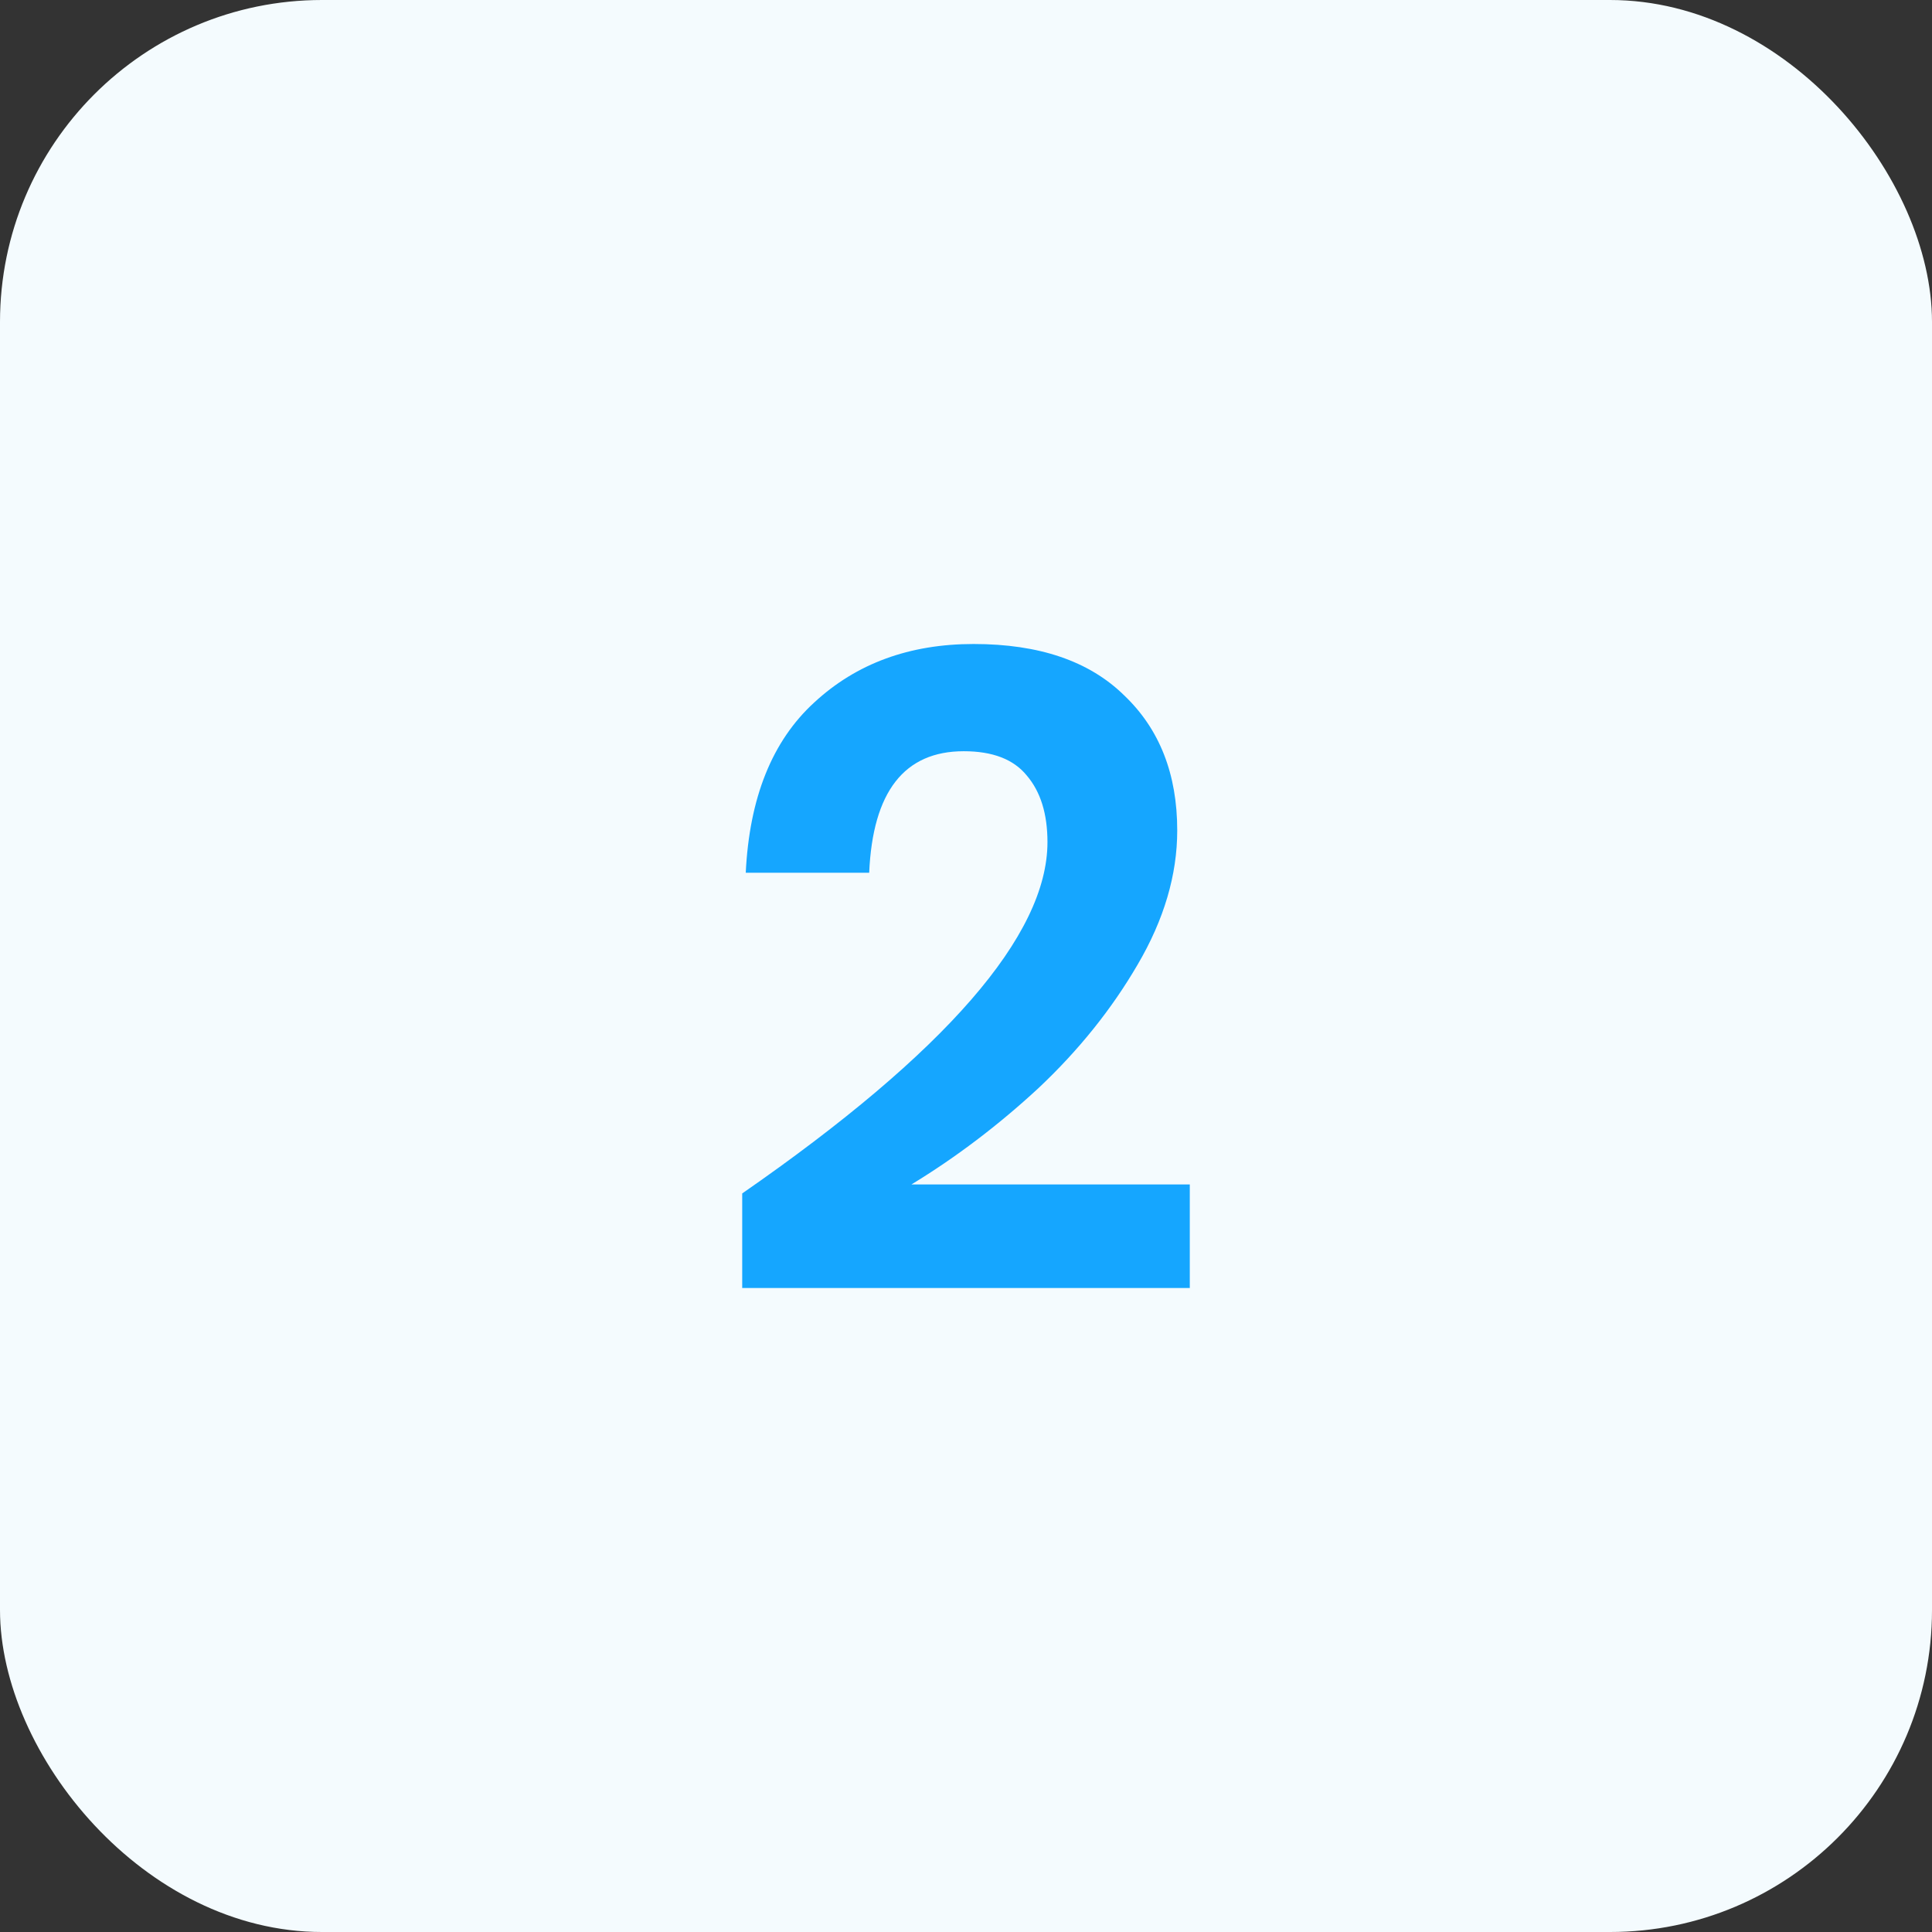
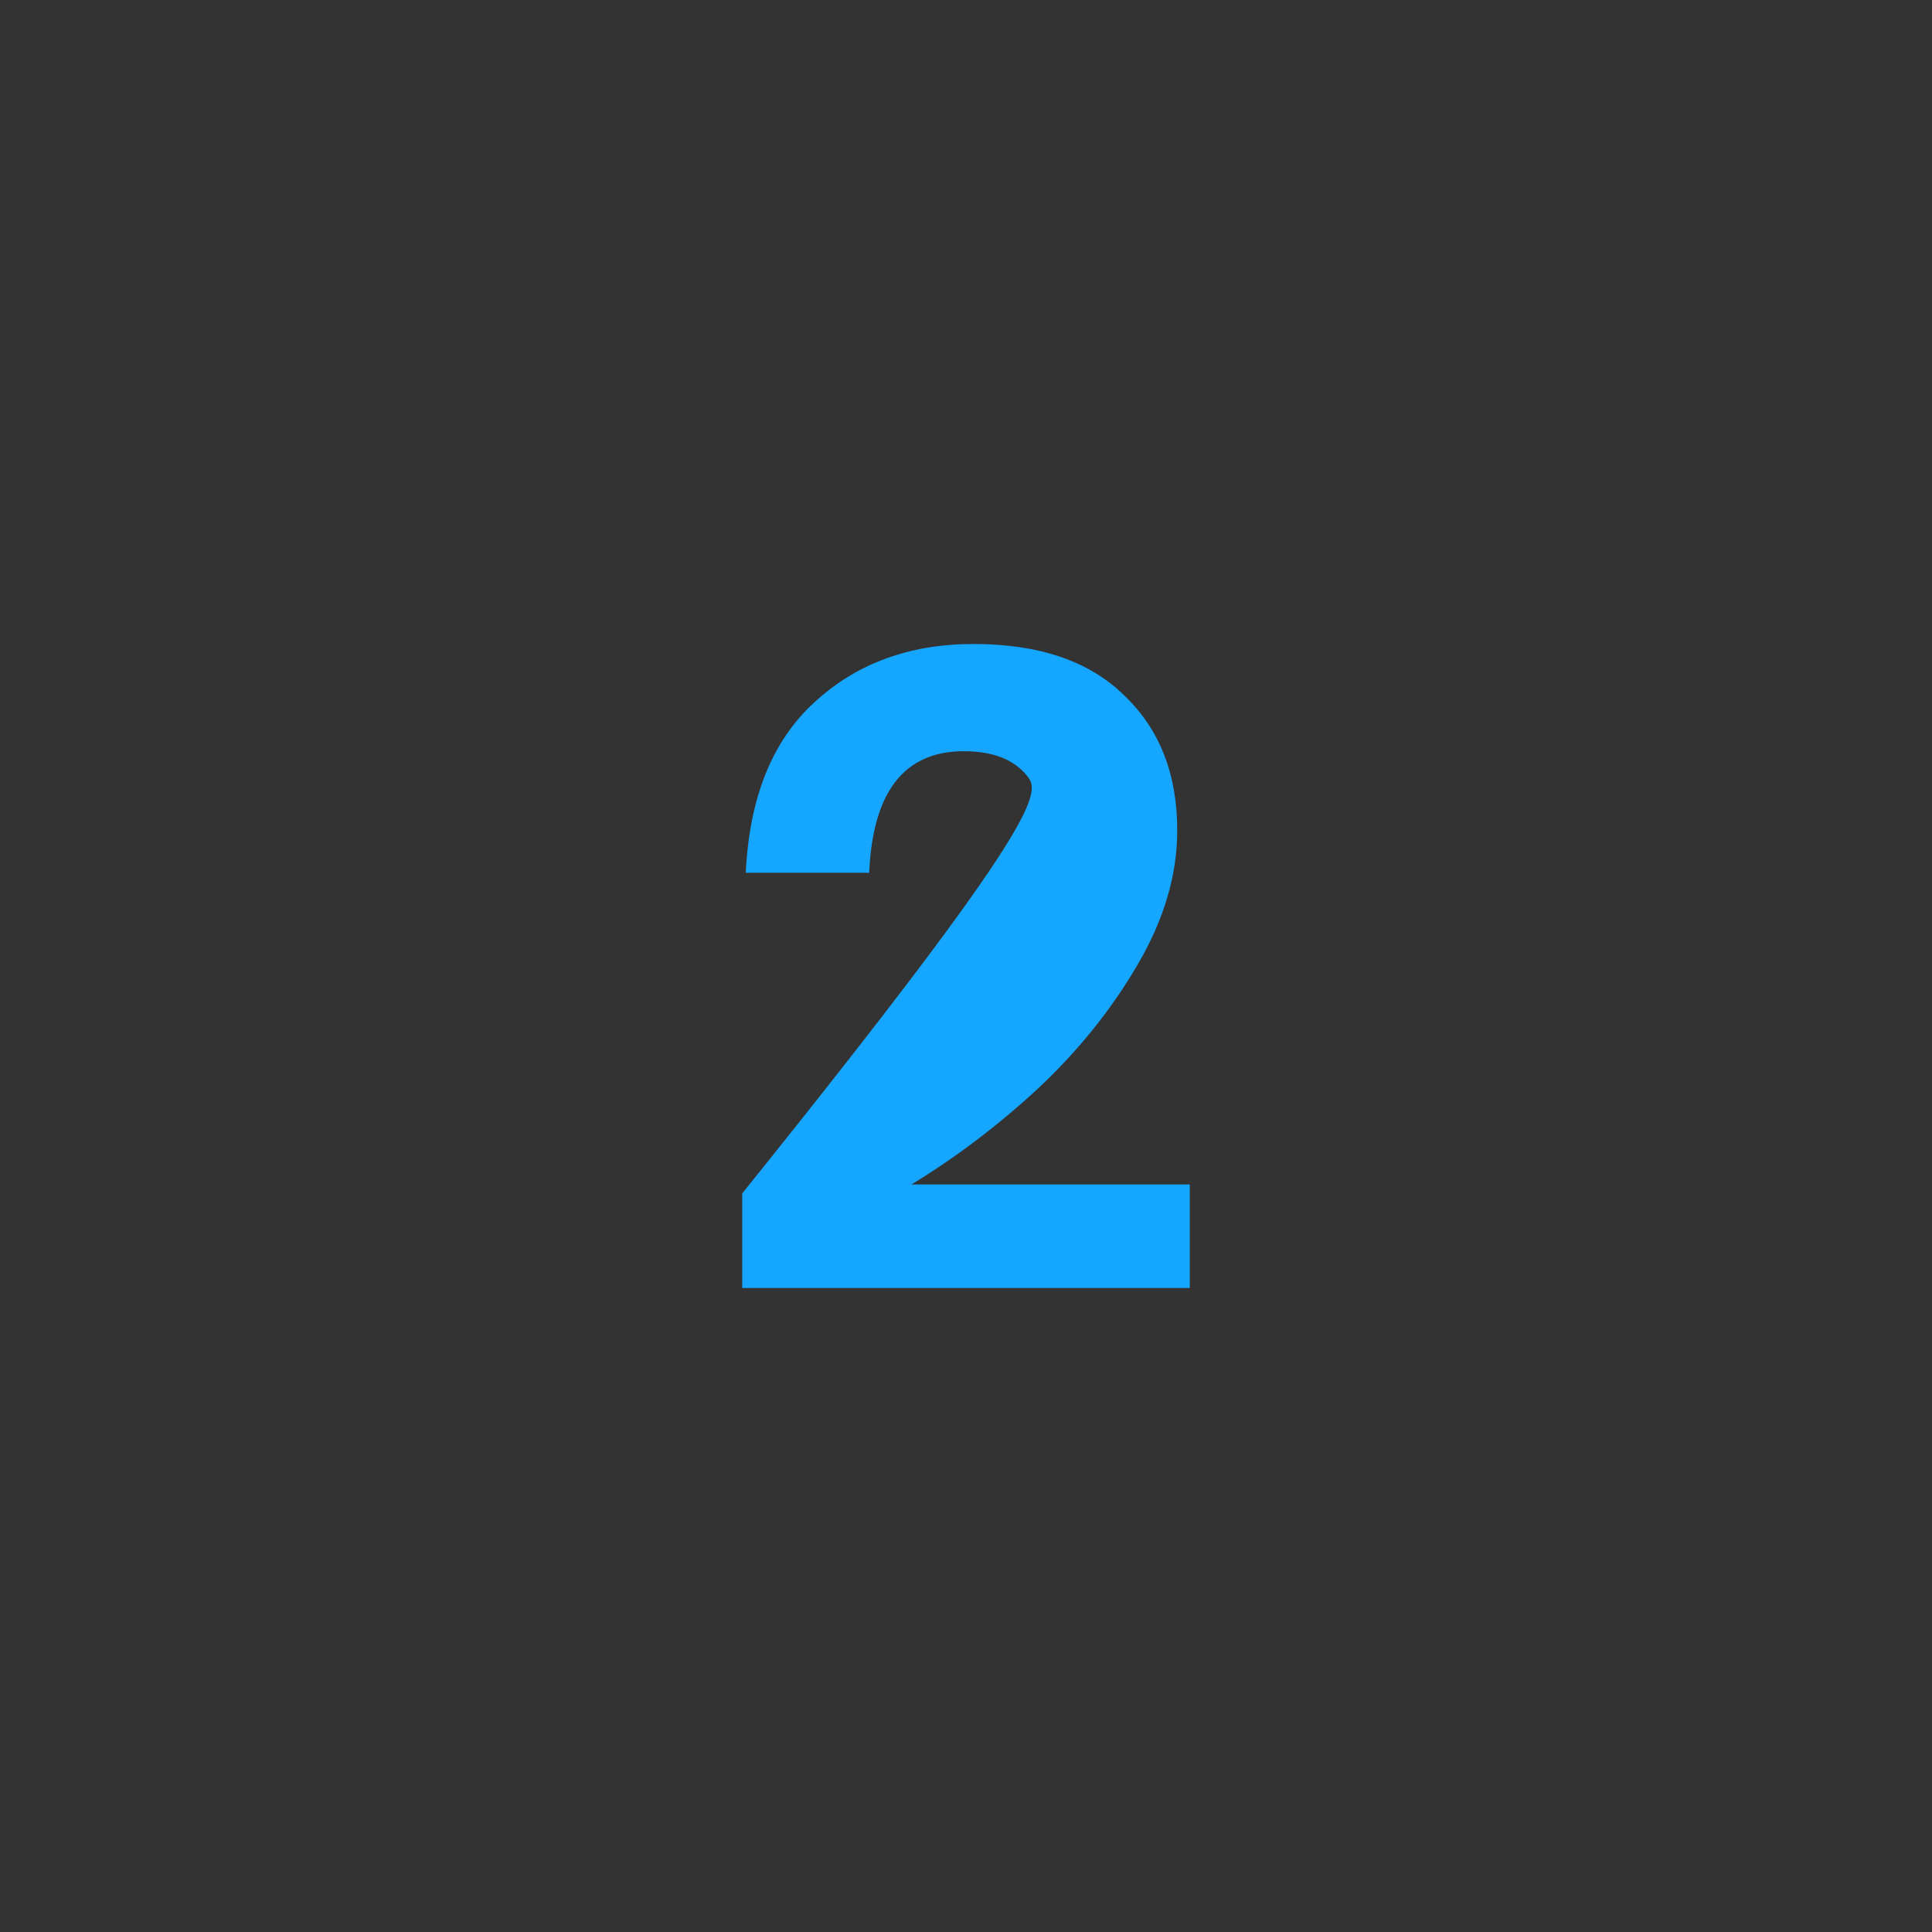
<svg xmlns="http://www.w3.org/2000/svg" width="18" height="18" viewBox="0 0 18 18" fill="none">
  <rect x="0" y="0" width="18" height="18" fill="#333333" stroke="none" />
-   <rect width="18" height="18" rx="3" fill="#F4FBFE" />
-   <path d="M6.915 11.119C8.811 9.804 9.759 8.713 9.759 7.846C9.759 7.583 9.695 7.376 9.566 7.225C9.443 7.074 9.248 6.999 8.979 6.999C8.425 6.999 8.131 7.376 8.098 8.131H6.948C6.982 7.432 7.194 6.904 7.586 6.545C7.978 6.182 8.473 6 9.071 6C9.681 6 10.148 6.159 10.473 6.478C10.803 6.792 10.968 7.211 10.968 7.737C10.968 8.151 10.845 8.568 10.599 8.987C10.358 9.401 10.05 9.785 9.676 10.137C9.301 10.484 8.906 10.783 8.492 11.035H11.085V12H6.915V11.119Z" fill="#15A6FF" />
+   <path d="M6.915 11.119C9.759 7.583 9.695 7.376 9.566 7.225C9.443 7.074 9.248 6.999 8.979 6.999C8.425 6.999 8.131 7.376 8.098 8.131H6.948C6.982 7.432 7.194 6.904 7.586 6.545C7.978 6.182 8.473 6 9.071 6C9.681 6 10.148 6.159 10.473 6.478C10.803 6.792 10.968 7.211 10.968 7.737C10.968 8.151 10.845 8.568 10.599 8.987C10.358 9.401 10.05 9.785 9.676 10.137C9.301 10.484 8.906 10.783 8.492 11.035H11.085V12H6.915V11.119Z" fill="#15A6FF" />
</svg>